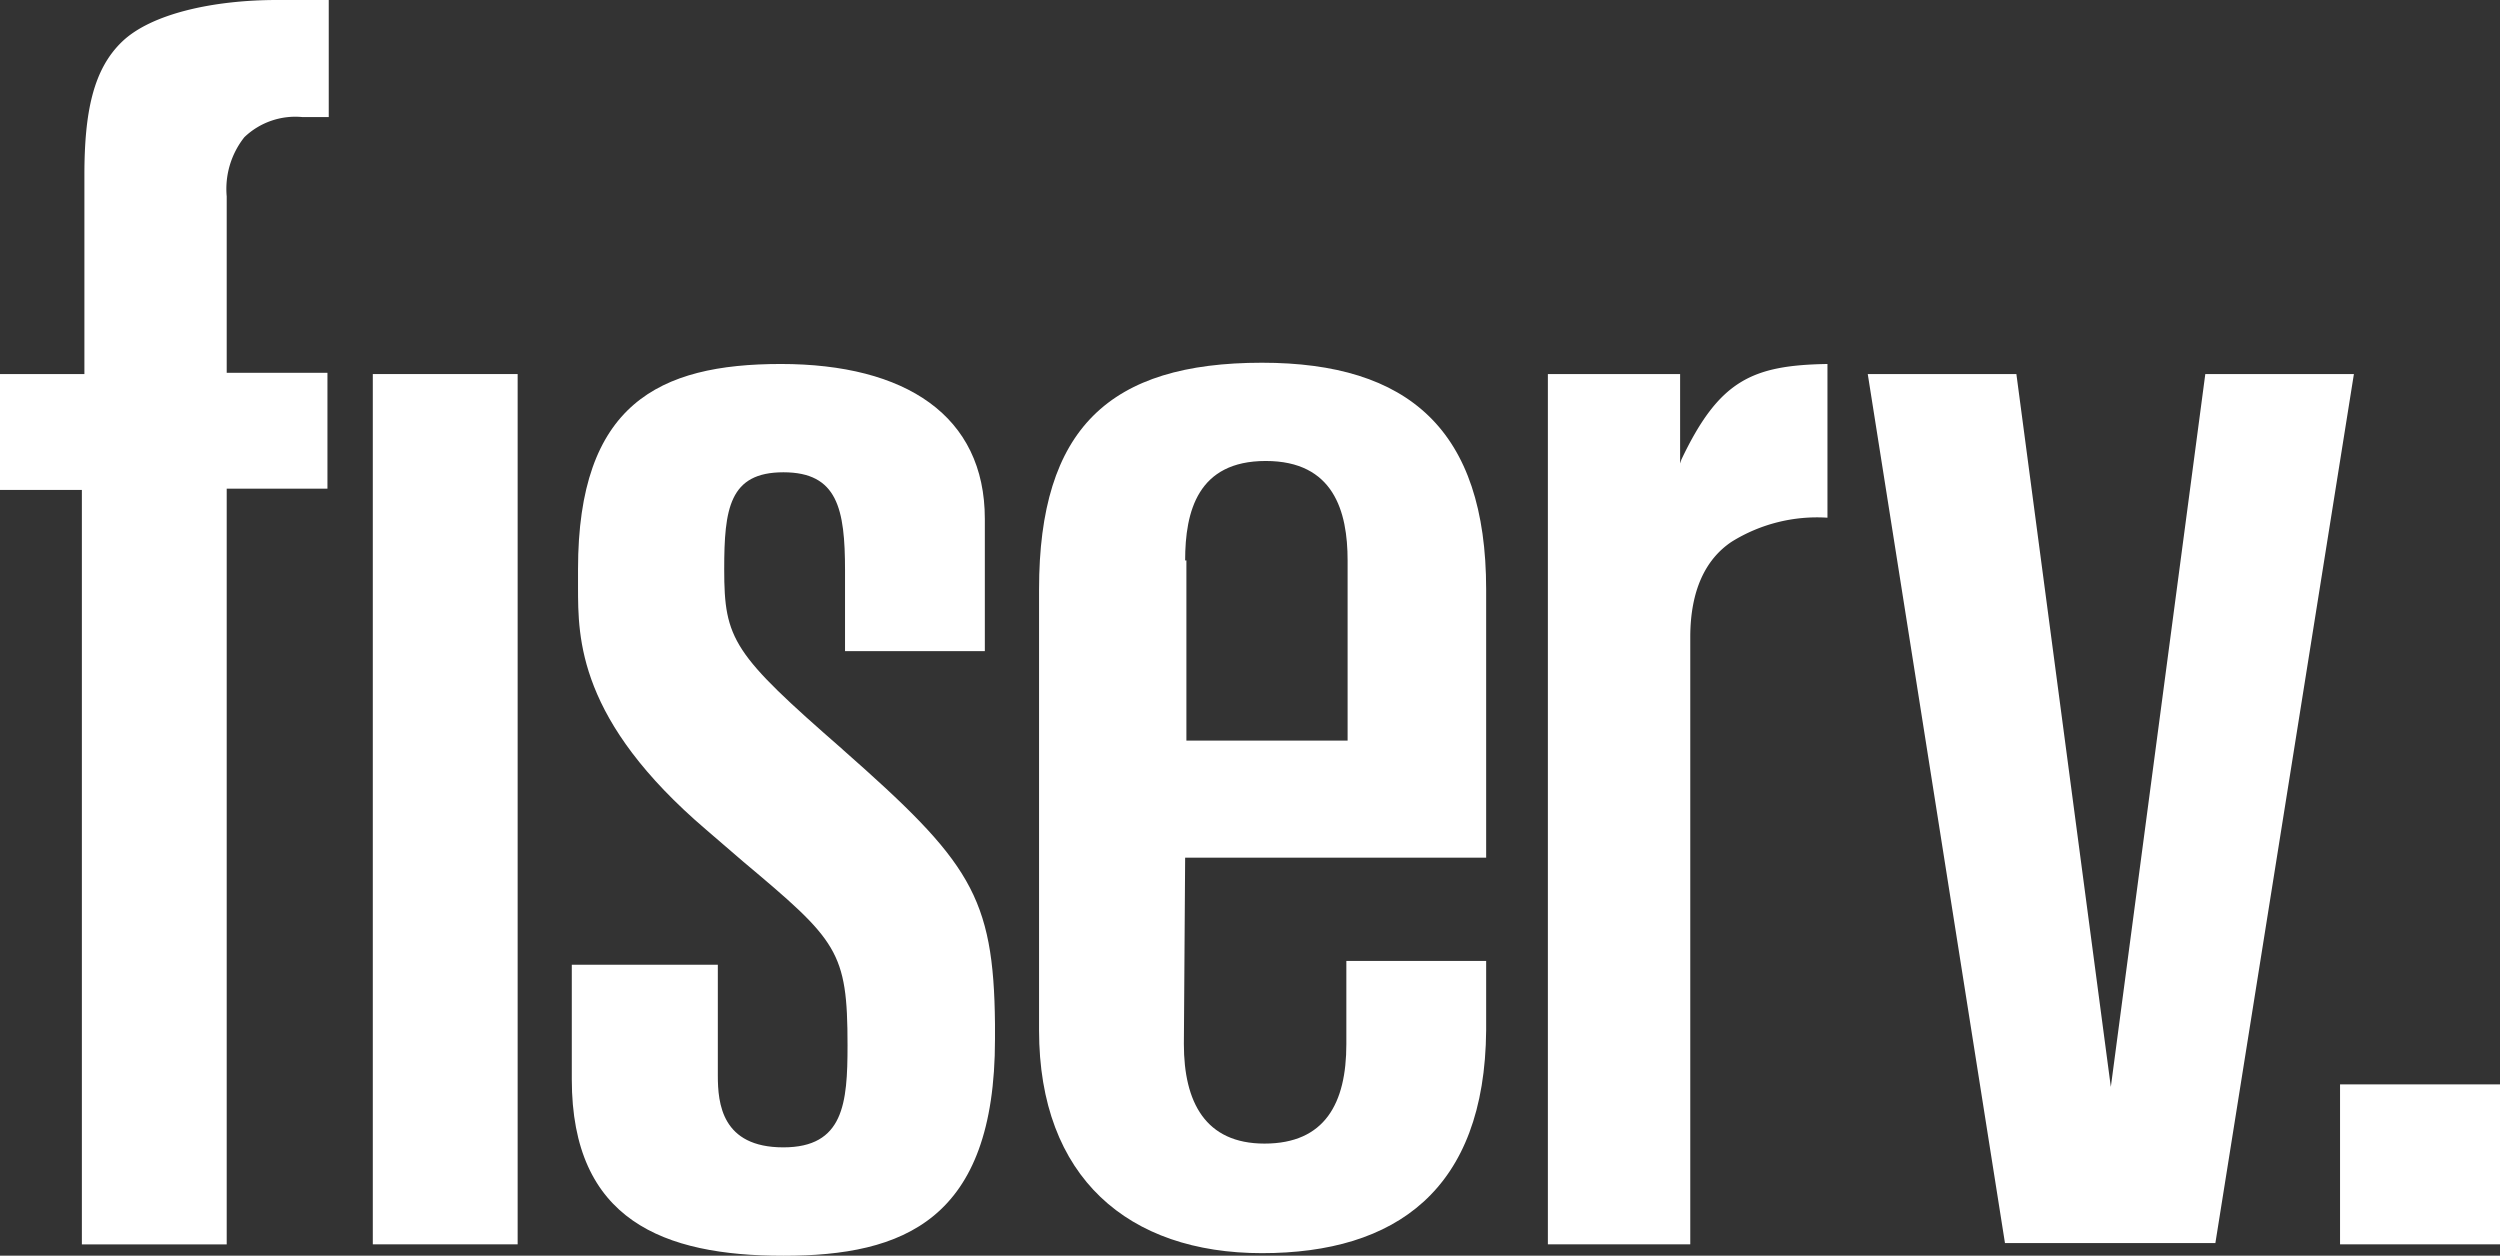
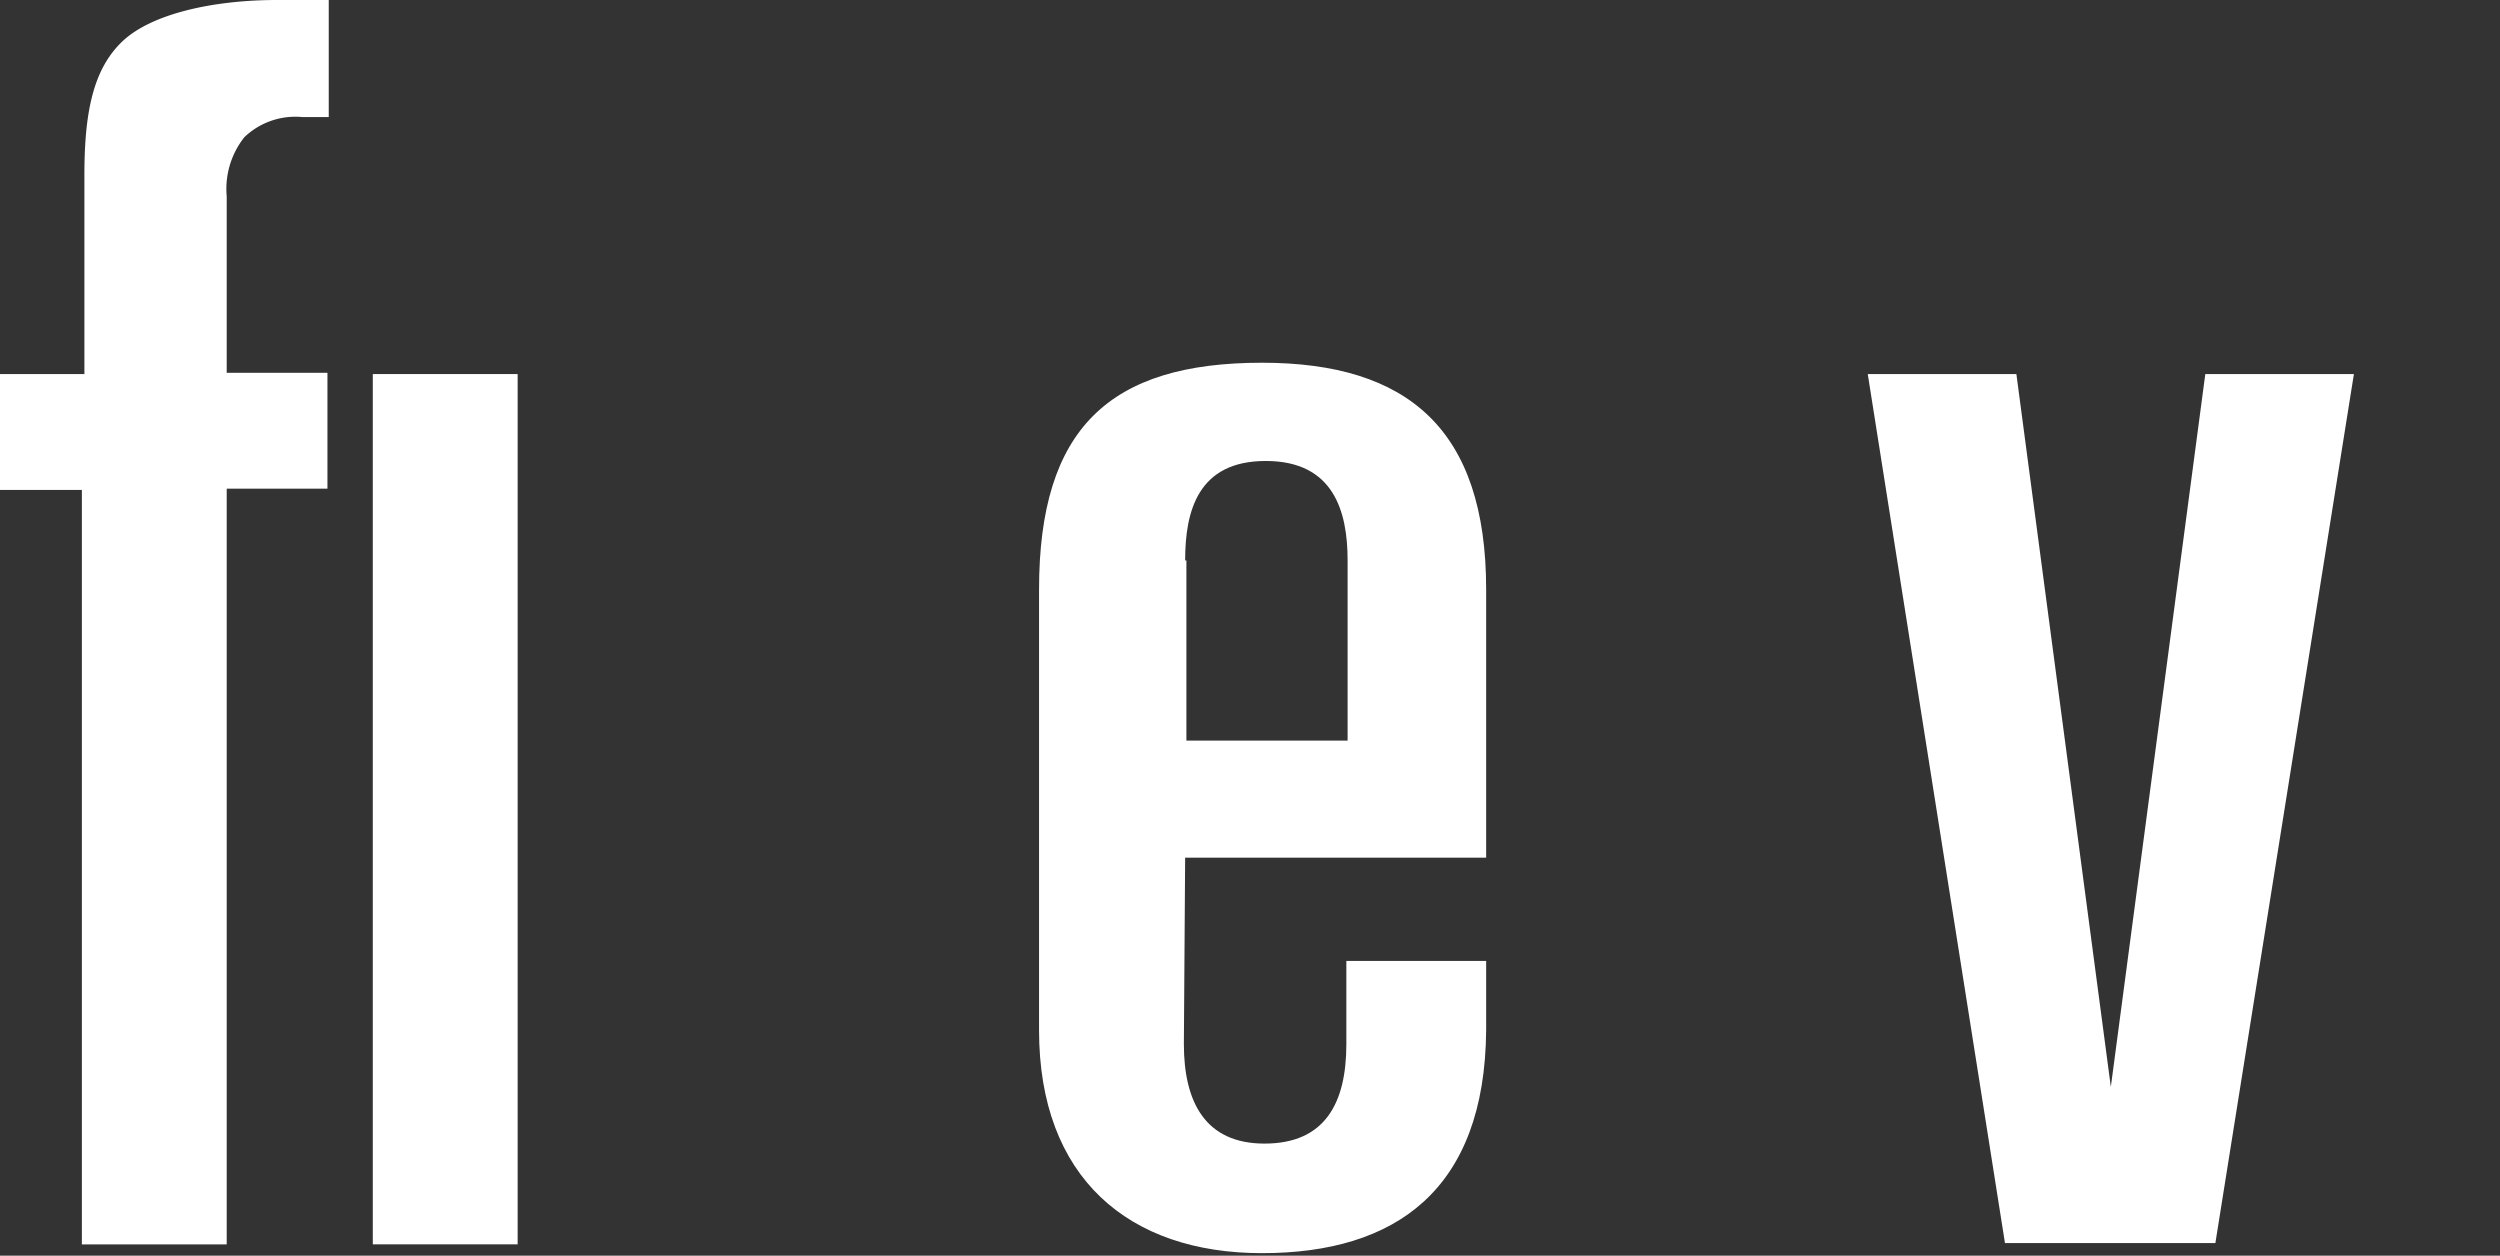
<svg xmlns="http://www.w3.org/2000/svg" width="117.629" height="59.081" viewBox="0 0 117.629 59.081">
  <rect x="0" y="0" width="117.629" height="59.081" fill="#333333" stroke="none" />
  <g id="Group_14" data-name="Group 14" transform="translate(-276.121 -35)">
    <g id="Group_10" data-name="Group 10" transform="translate(276.121 35)">
-       <rect id="Rectangle_10" data-name="Rectangle 10" width="7.526" height="7.526" transform="translate(110.103 51.022)" fill="#fff" />
      <path id="Path_2" data-name="Path 2" d="M700.693,64.7l4.444,33.541L709.582,64.7h6.992l-6.518,40.889h-9.9L693.7,64.7Z" transform="translate(-605.819 -47.1)" fill="#fff" />
      <g id="Group_8" data-name="Group 8" transform="translate(0 0)">
        <path id="Path_3" data-name="Path 3" d="M549.252,52.6H545.4v5.452h3.852v35.5h6.815V57.993h4.74V52.541h-4.74v-8.3a3.92,3.92,0,0,1,.83-2.785,3.468,3.468,0,0,1,2.726-.948h1.245V35h-2.43c-3.022,0-5.926.652-7.289,1.956s-1.778,3.318-1.778,6.281V52.6Z" transform="translate(-545.4 -35)" fill="#fff" />
      </g>
      <rect id="Rectangle_11" data-name="Rectangle 11" width="6.815" height="40.948" transform="translate(17.541 17.6)" fill="#fff" />
      <g id="Group_9" data-name="Group 9" transform="translate(26.904 17.067)">
        <path id="Path_4" data-name="Path 4" d="M634.774,87.089h14.163V74.467c0-7.526-3.674-10.667-10.548-10.667-7.171,0-10.489,3.081-10.489,10.667V95.207c0,6.933,4.207,10.489,10.489,10.489s10.489-2.963,10.548-10.489V91.948h-6.578v3.911c0,2.785-1.008,4.682-3.852,4.682-2.786,0-3.793-1.956-3.793-4.682l.06-8.77Zm0-13.985c0-2.311.592-4.681,3.792-4.681s3.852,2.37,3.852,4.681v8.474h-7.585V73.1Z" transform="translate(-605.915 -63.8)" fill="#fff" />
-         <path id="Path_5" data-name="Path 5" d="M603.541,82.033c-5.156-4.5-5.57-5.156-5.57-8.474,0-2.844.237-4.563,2.785-4.563s2.9,1.719,2.9,4.622v3.793h6.578V71.189c0-4.859-3.733-7.289-9.6-7.289-5.748,0-9.541,1.9-9.541,9.659v.83c0,2.43,0,6.281,6.044,11.437l1.719,1.481c4.445,3.733,4.918,4.207,4.918,8.652,0,2.726-.178,4.8-3.022,4.8-2.9,0-3.081-2.074-3.081-3.378V92.167H590.8v5.393c0,6.637,4.326,8.3,9.956,8.3s9.956-1.659,9.956-10.193v-.711c-.059-6.044-1.185-7.644-7.17-12.919" transform="translate(-590.8 -63.841)" fill="#fff" />
-         <path id="Path_6" data-name="Path 6" d="M674.522,68.581V64.374H668.3v40.948H675V76.759c0-2.193.711-3.674,1.955-4.5a7.608,7.608,0,0,1,4.5-1.126V63.9c-3.555.059-5.1.77-6.874,4.5Z" transform="translate(-622.374 -63.841)" fill="#fff" />
      </g>
    </g>
  </g>
</svg>